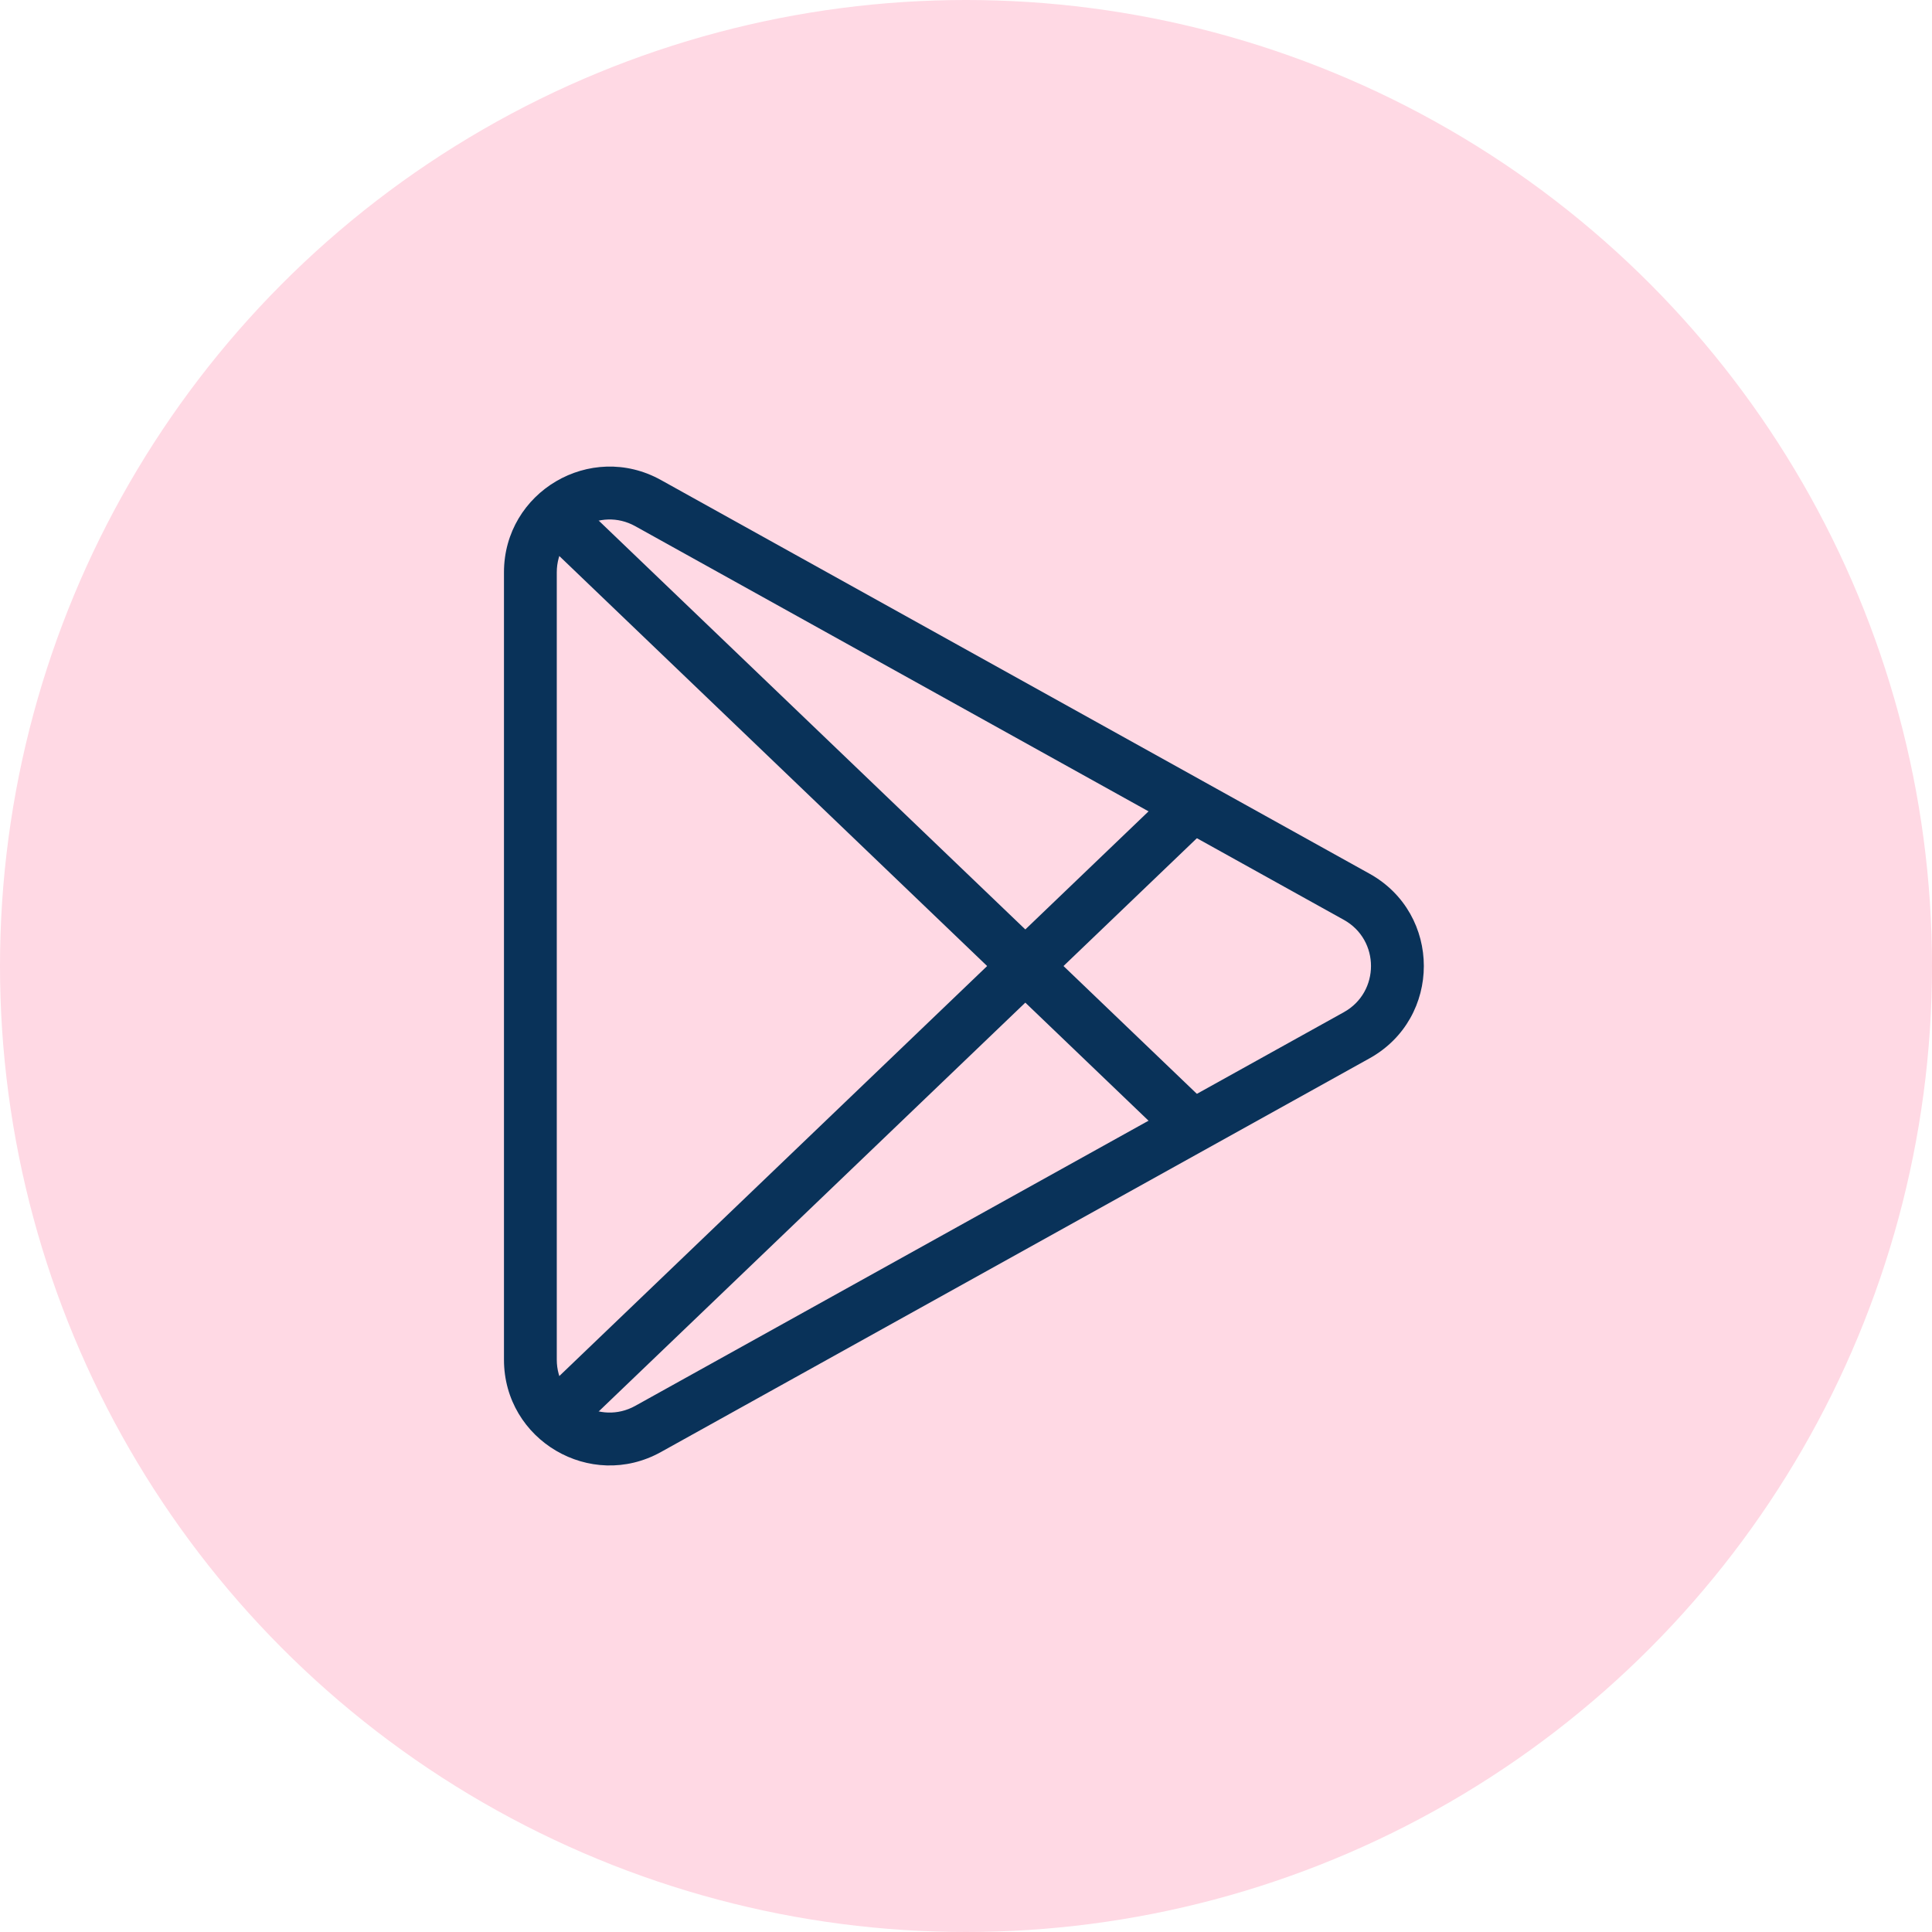
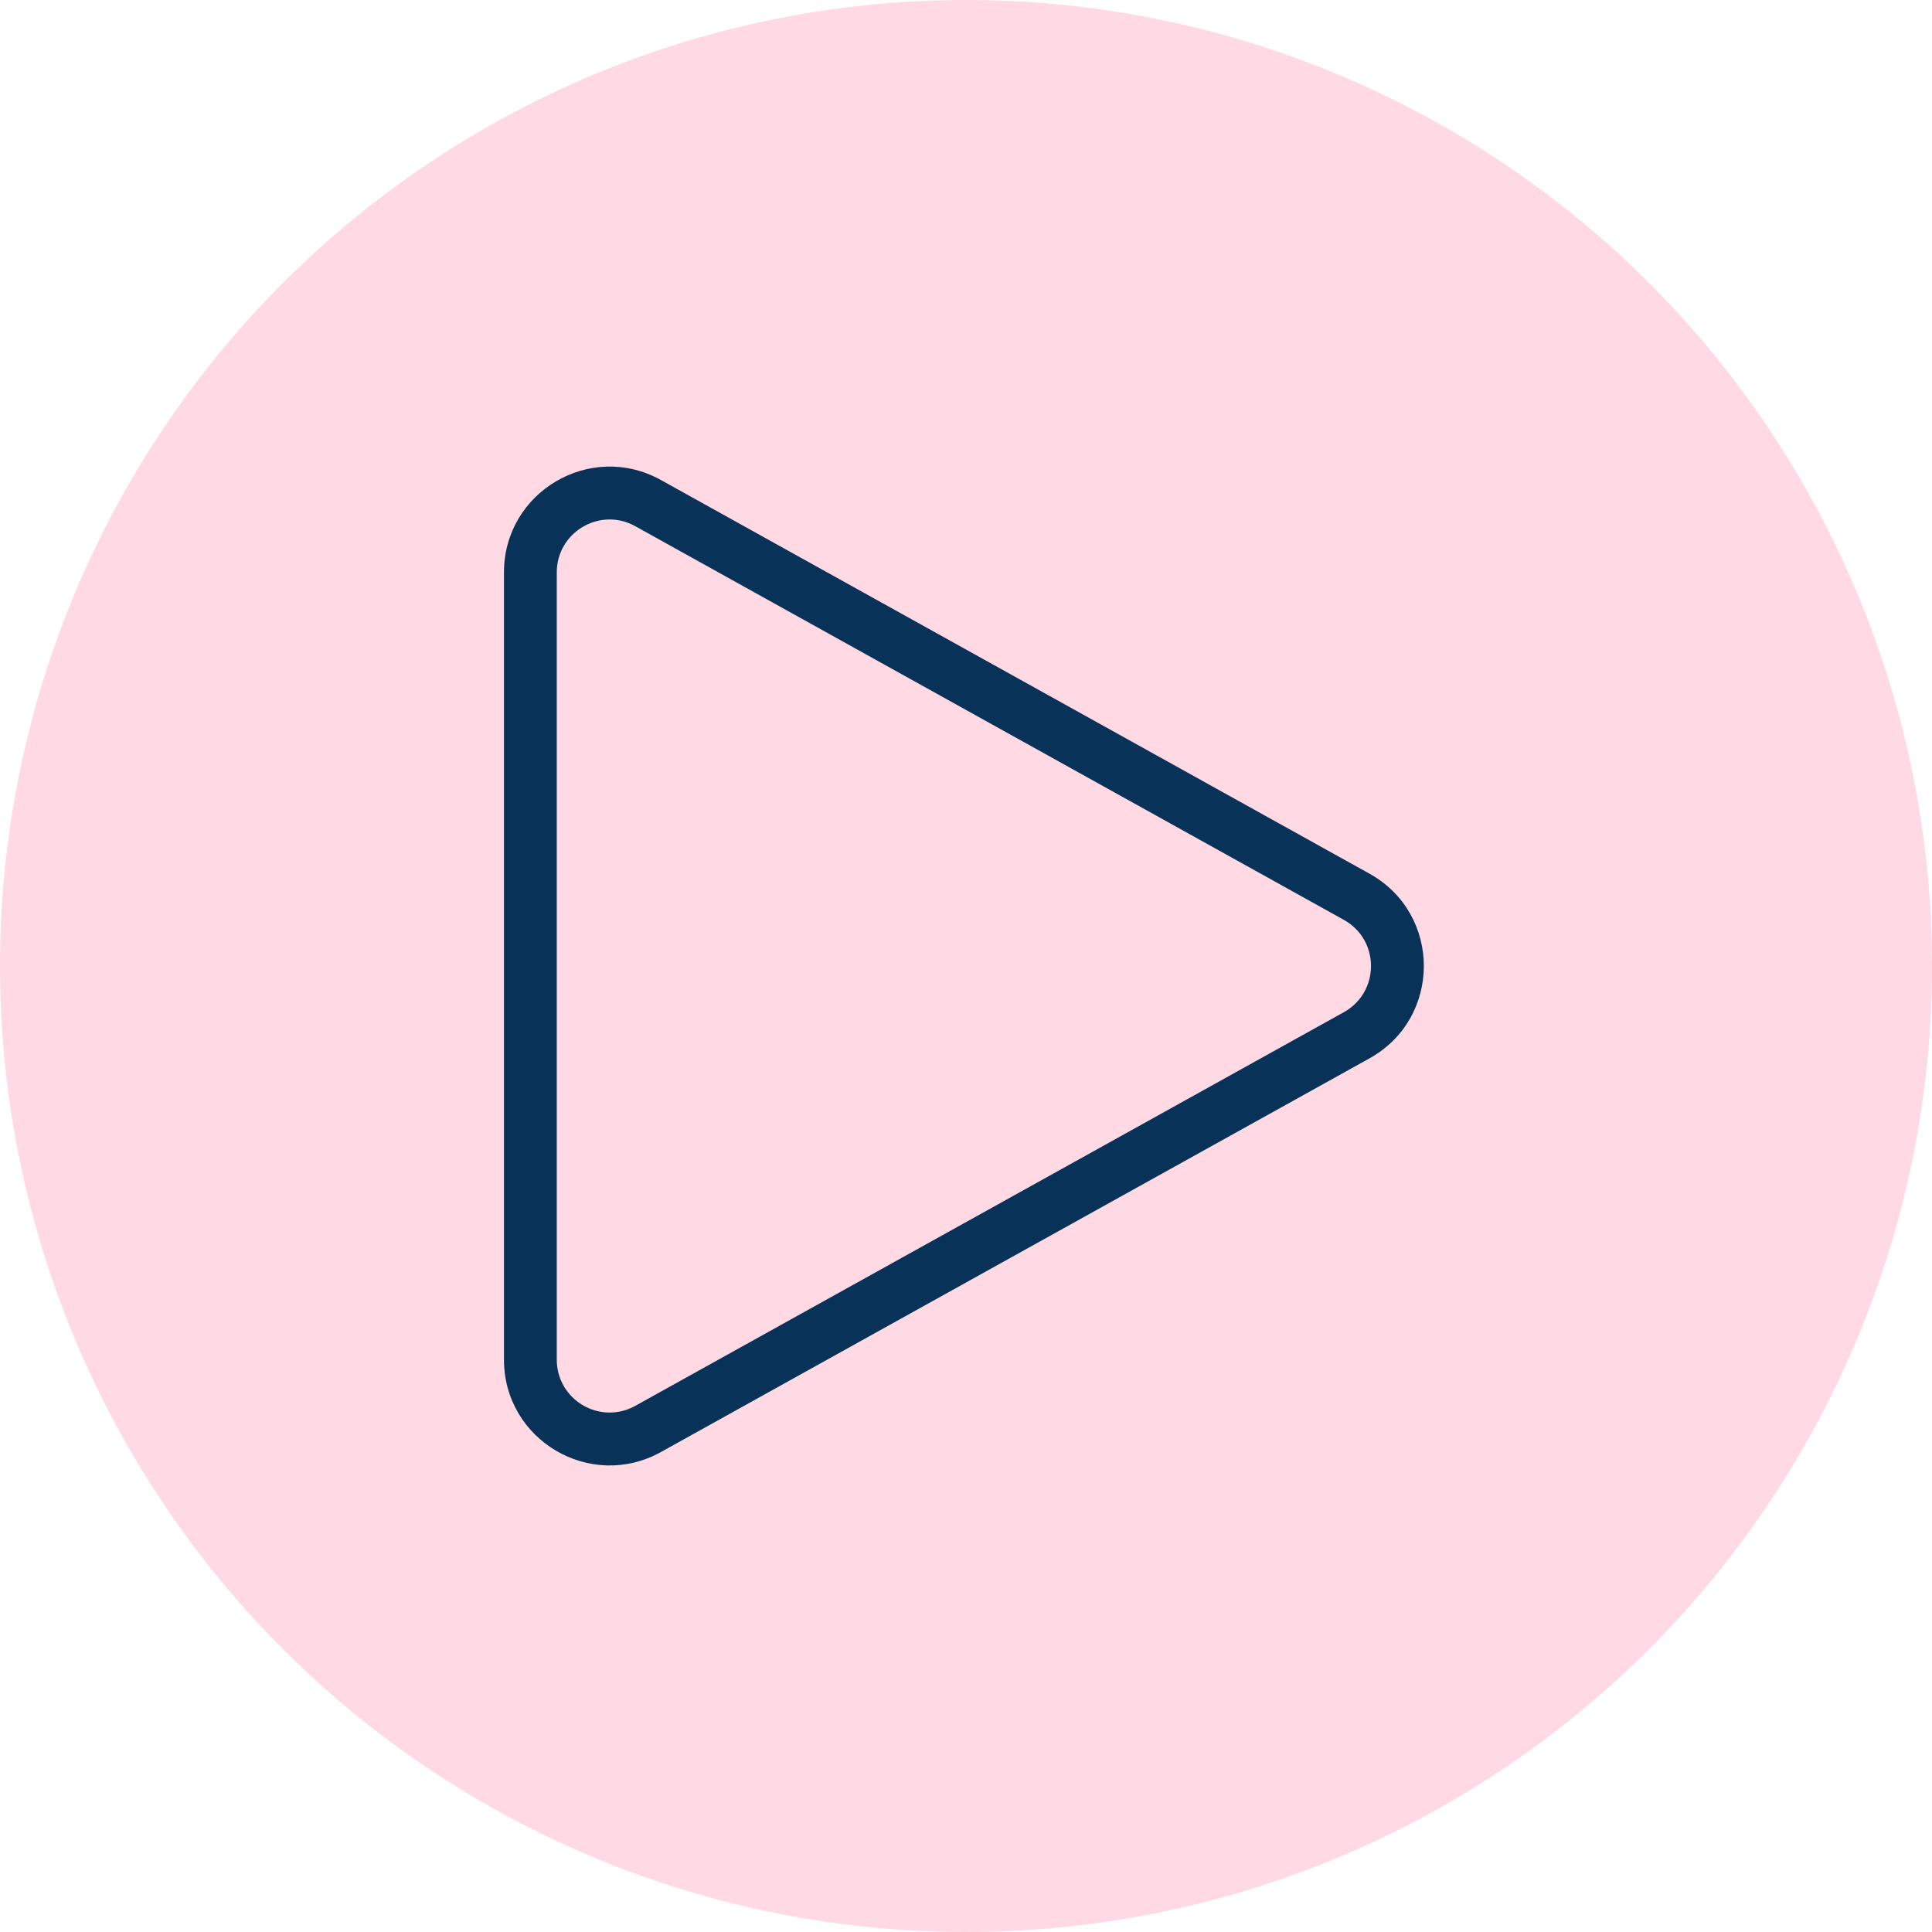
<svg xmlns="http://www.w3.org/2000/svg" width="48" height="48" viewBox="0 0 48 48" fill="none">
  <circle cx="24" cy="24" r="24" fill="#FFD9E4" />
  <path fill-rule="evenodd" clip-rule="evenodd" d="M12.521 14.221C12.521 12.219 14.671 10.954 16.421 11.926L34.024 21.706C35.825 22.706 35.825 25.295 34.024 26.295L16.421 36.075C14.671 37.047 12.521 35.782 12.521 33.78V14.221ZM15.783 13.073C14.908 12.587 13.833 13.22 13.833 14.221V33.78C13.833 34.781 14.908 35.414 15.783 34.928L33.387 25.148C34.287 24.648 34.287 23.353 33.387 22.853L15.783 13.073Z" fill="#093259" />
-   <path fill-rule="evenodd" clip-rule="evenodd" d="M13.379 34.683L29.13 19.588L30.038 20.536L14.287 35.63L13.379 34.683Z" fill="#093259" />
-   <path fill-rule="evenodd" clip-rule="evenodd" d="M13.379 13.319L29.13 28.414L30.038 27.466L14.287 12.371L13.379 13.319Z" fill="#093259" />
</svg>